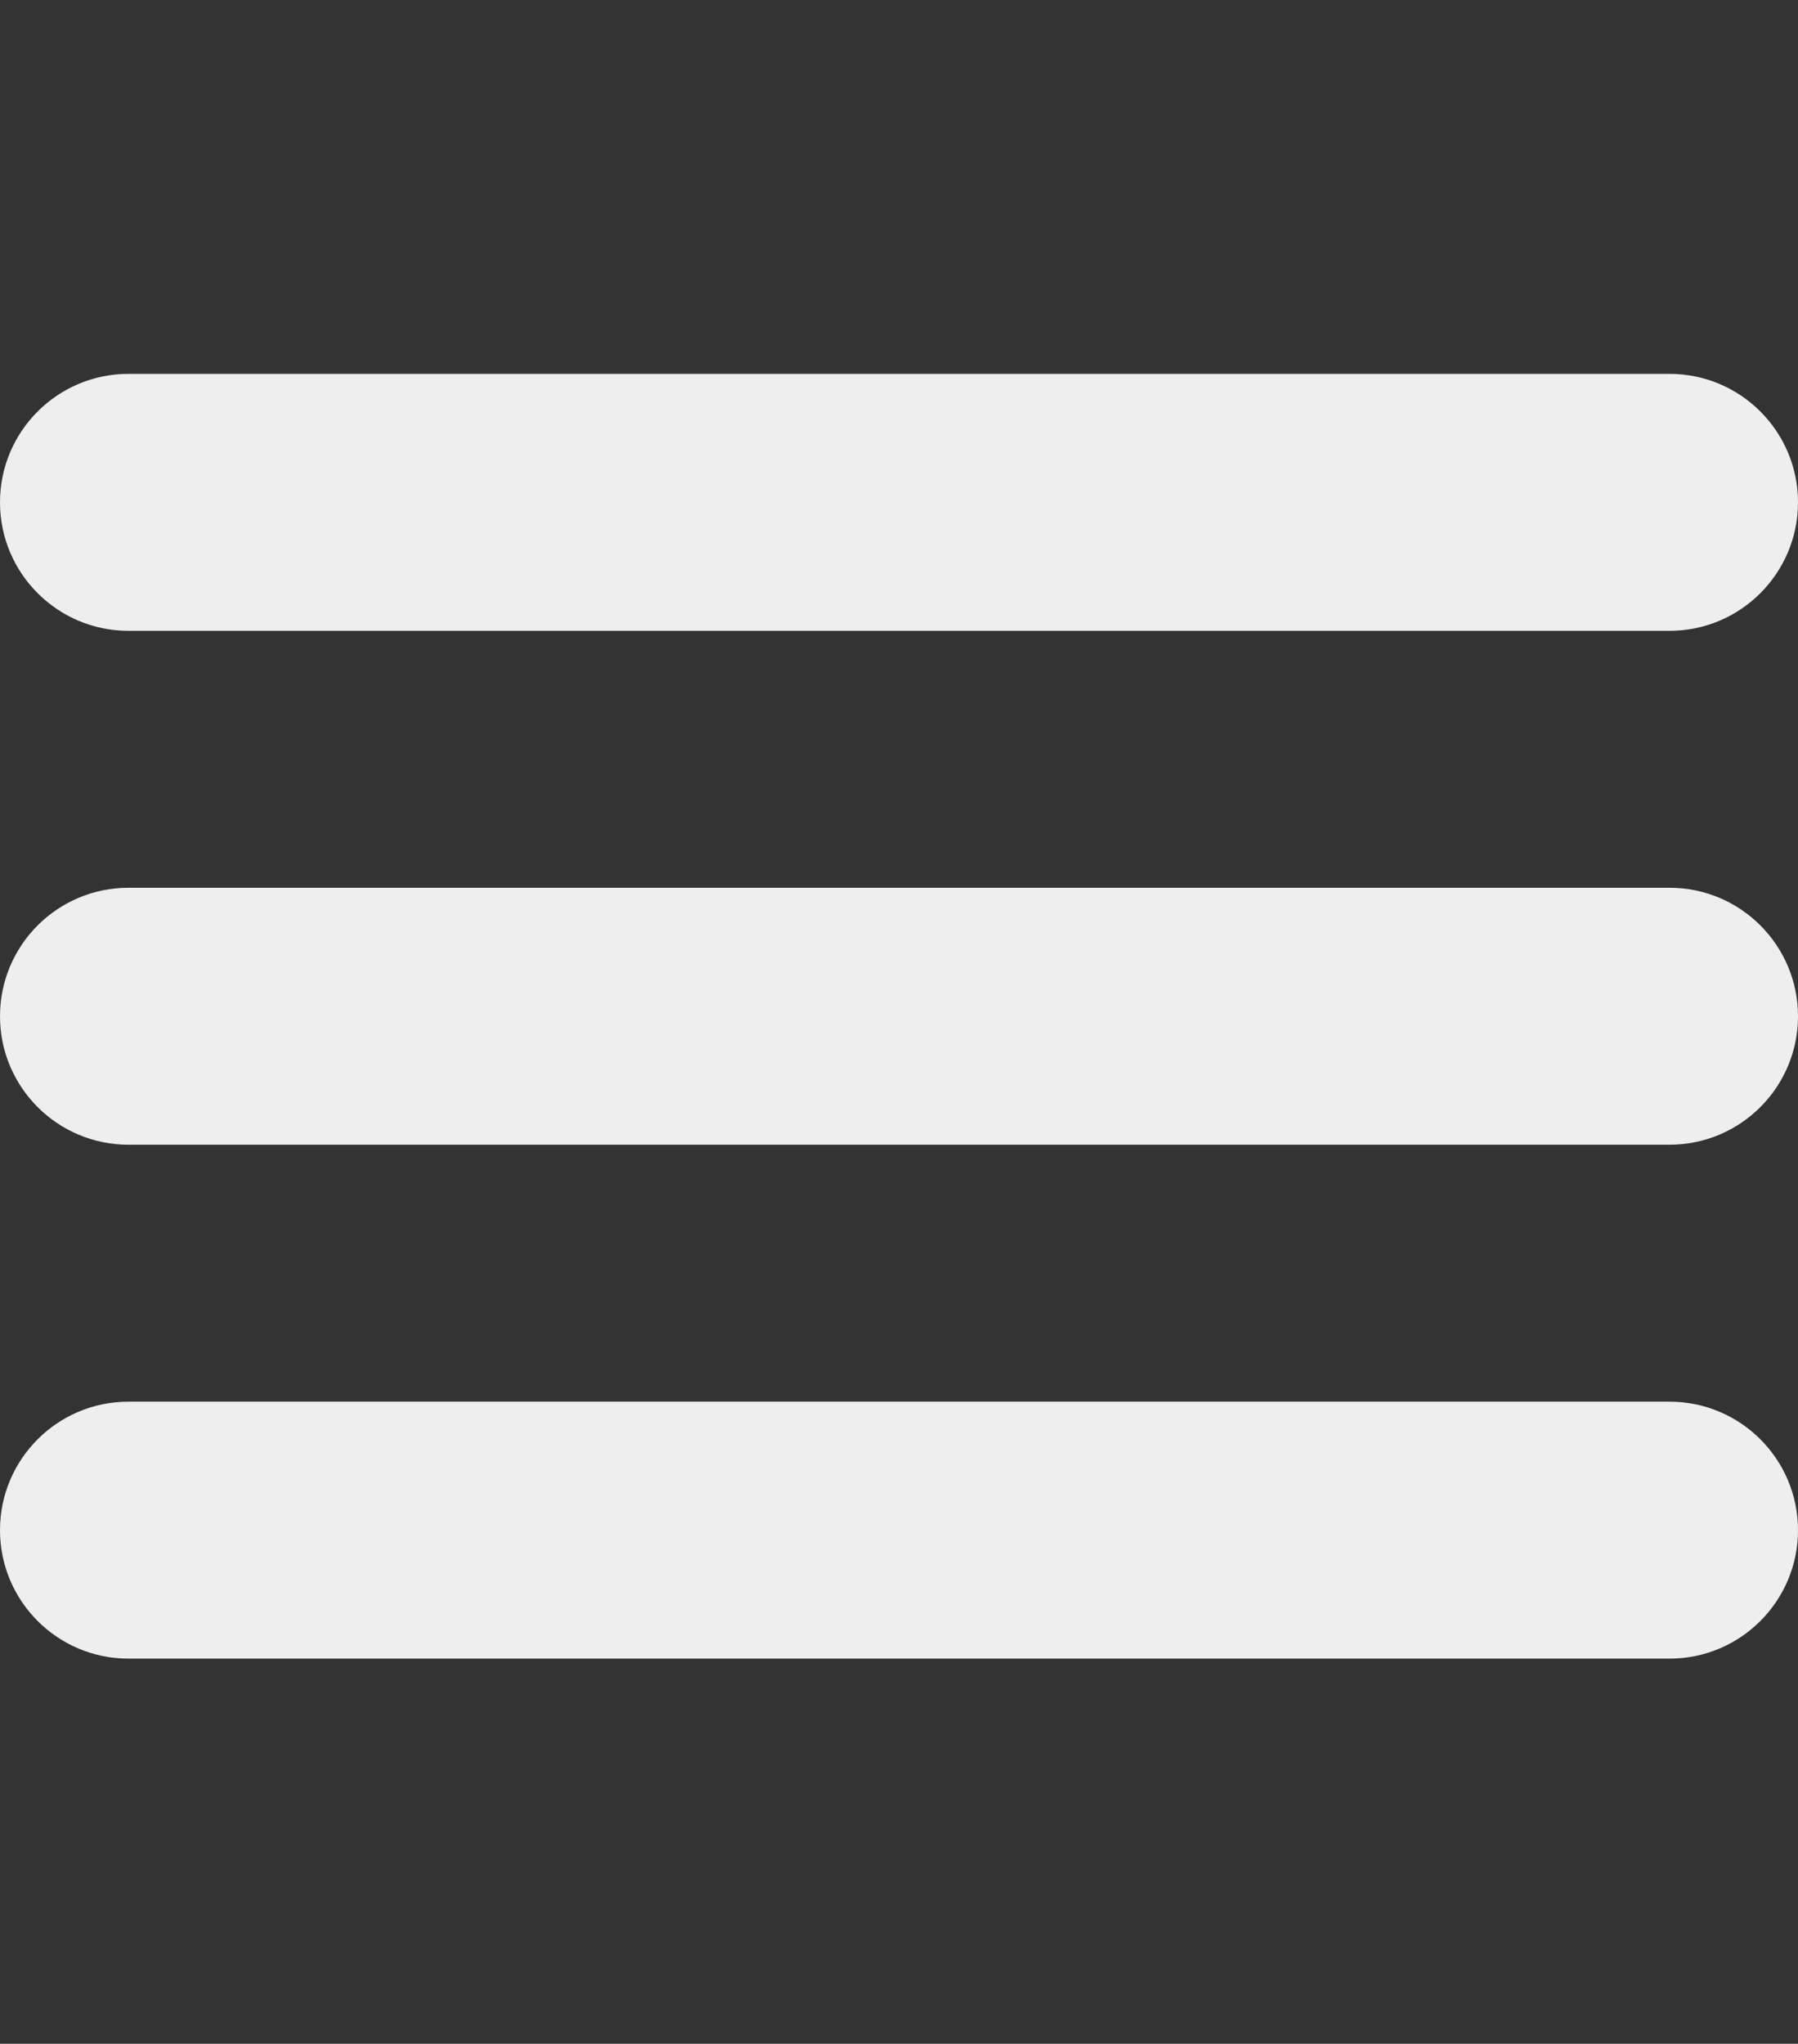
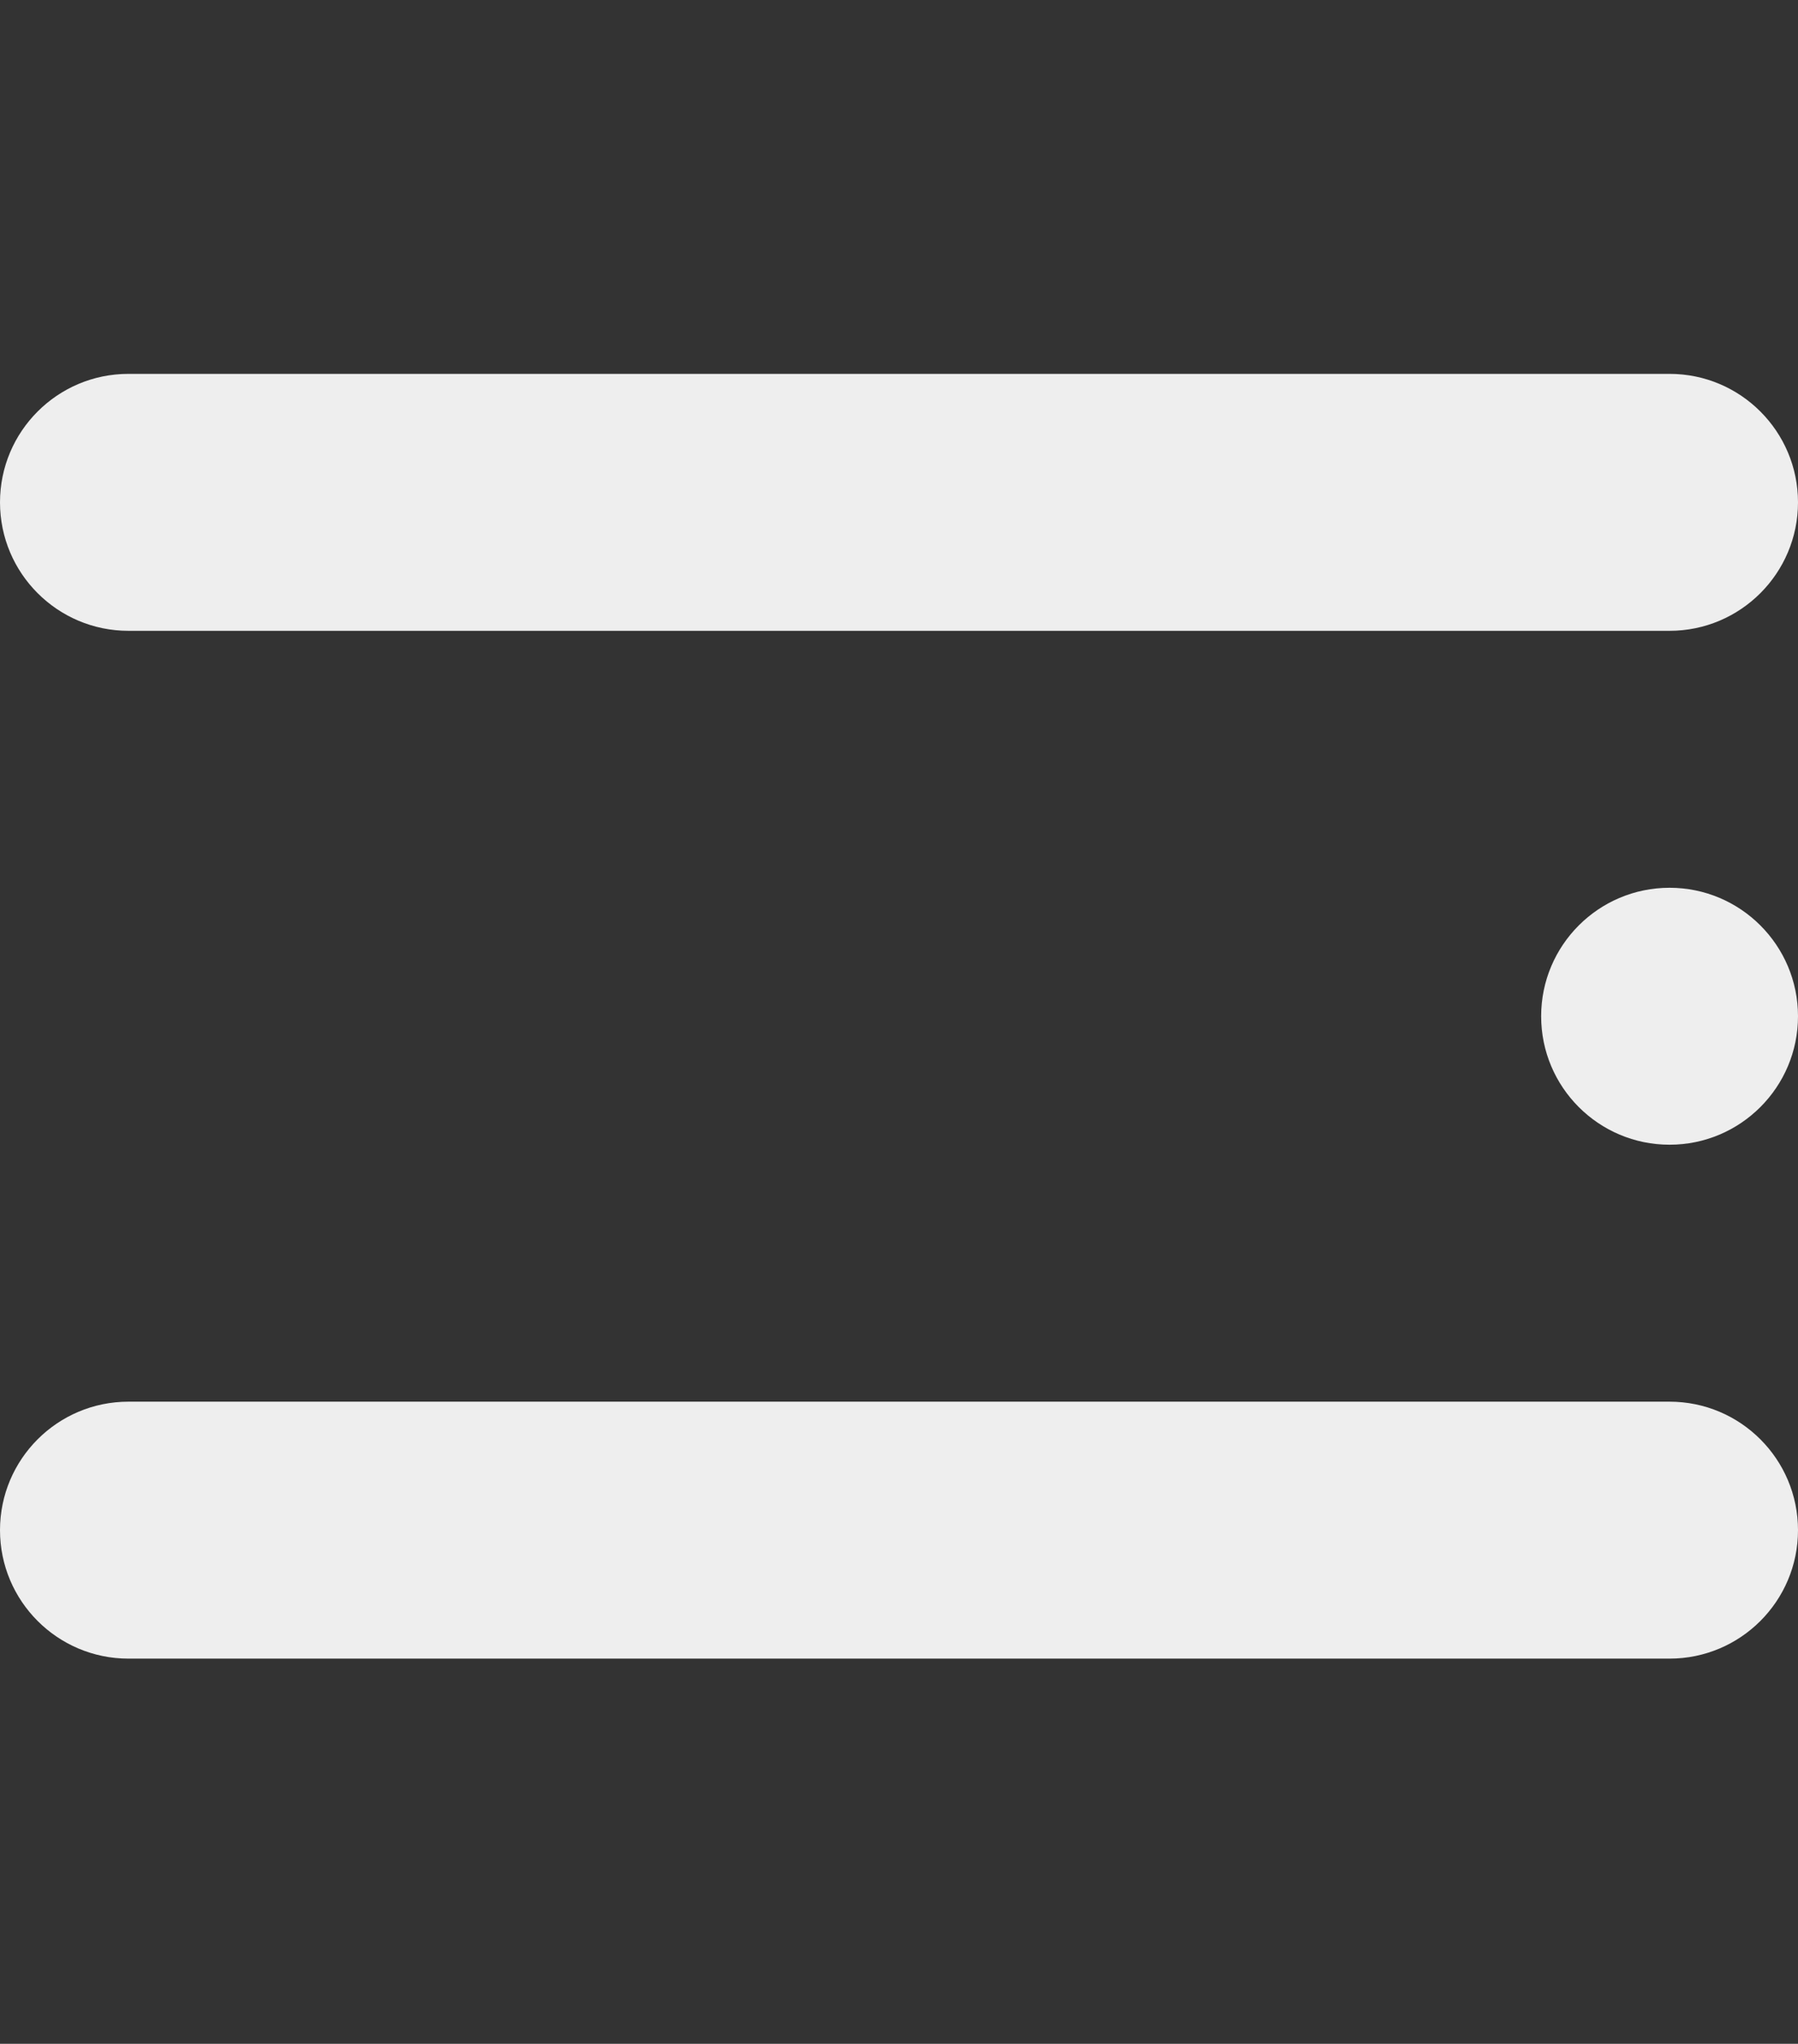
<svg xmlns="http://www.w3.org/2000/svg" xmlns:ns1="http://www.inkscape.org/namespaces/inkscape" xmlns:ns2="http://sodipodi.sourceforge.net/DTD/sodipodi-0.dtd" height="63.632" id="Layer_1" version="1.1" viewBox="0 0 56 63.632" width="56" xml:space="preserve" ns1:version="0.91 r13725" ns2:docname="menu-alt.svg">
  <rect x="0" y="0" width="56" height="63.632" fill="#333333" stroke="none" />
  <defs id="defs3037" />
  <ns2:namedview pagecolor="#ffffff" bordercolor="#666666" borderopacity="1" objecttolerance="10" gridtolerance="10" guidetolerance="10" ns1:pageopacity="0" ns1:pageshadow="2" ns1:window-width="1535" ns1:window-height="876" id="namedview3035" showgrid="false" ns1:zoom="7.375" ns1:cx="43.428944" ns1:cy="29.145147" ns1:window-x="65" ns1:window-y="24" ns1:window-maximized="1" ns1:current-layer="Layer_1" fit-margin-top="0" fit-margin-left="0" fit-margin-right="0" fit-margin-bottom="0" />
-   <path d="M 4,19.64 H 52 c 2.208,0 4,-1.792 4,-4 0,-2.208 -1.792,-4 -4,-4 H 4 c -2.208,0 -4,1.792 -4,4 0,2.208 1.792,4 4,4 z M 52,27.64 H 4 c -2.208,0 -4,1.792 -4,4 0,2.208 1.792,4 4,4 H 52 c 2.208,0 4,-1.792 4,-4 0,-2.208 -1.792,-4 -4,-4 z m 0,16 H 4 c -2.208,0 -4,1.792 -4,4 0,2.208 1.792,4 4,4 H 52 c 2.208,0 4,-1.792 4,-4 0,-2.208 -1.792,-4 -4,-4 z" id="path3033" style="fill:#eeeeee" ns1:connector-curvature="0" />
+   <path d="M 4,19.64 H 52 c 2.208,0 4,-1.792 4,-4 0,-2.208 -1.792,-4 -4,-4 H 4 c -2.208,0 -4,1.792 -4,4 0,2.208 1.792,4 4,4 z M 52,27.64 c -2.208,0 -4,1.792 -4,4 0,2.208 1.792,4 4,4 H 52 c 2.208,0 4,-1.792 4,-4 0,-2.208 -1.792,-4 -4,-4 z m 0,16 H 4 c -2.208,0 -4,1.792 -4,4 0,2.208 1.792,4 4,4 H 52 c 2.208,0 4,-1.792 4,-4 0,-2.208 -1.792,-4 -4,-4 z" id="path3033" style="fill:#eeeeee" ns1:connector-curvature="0" />
</svg>